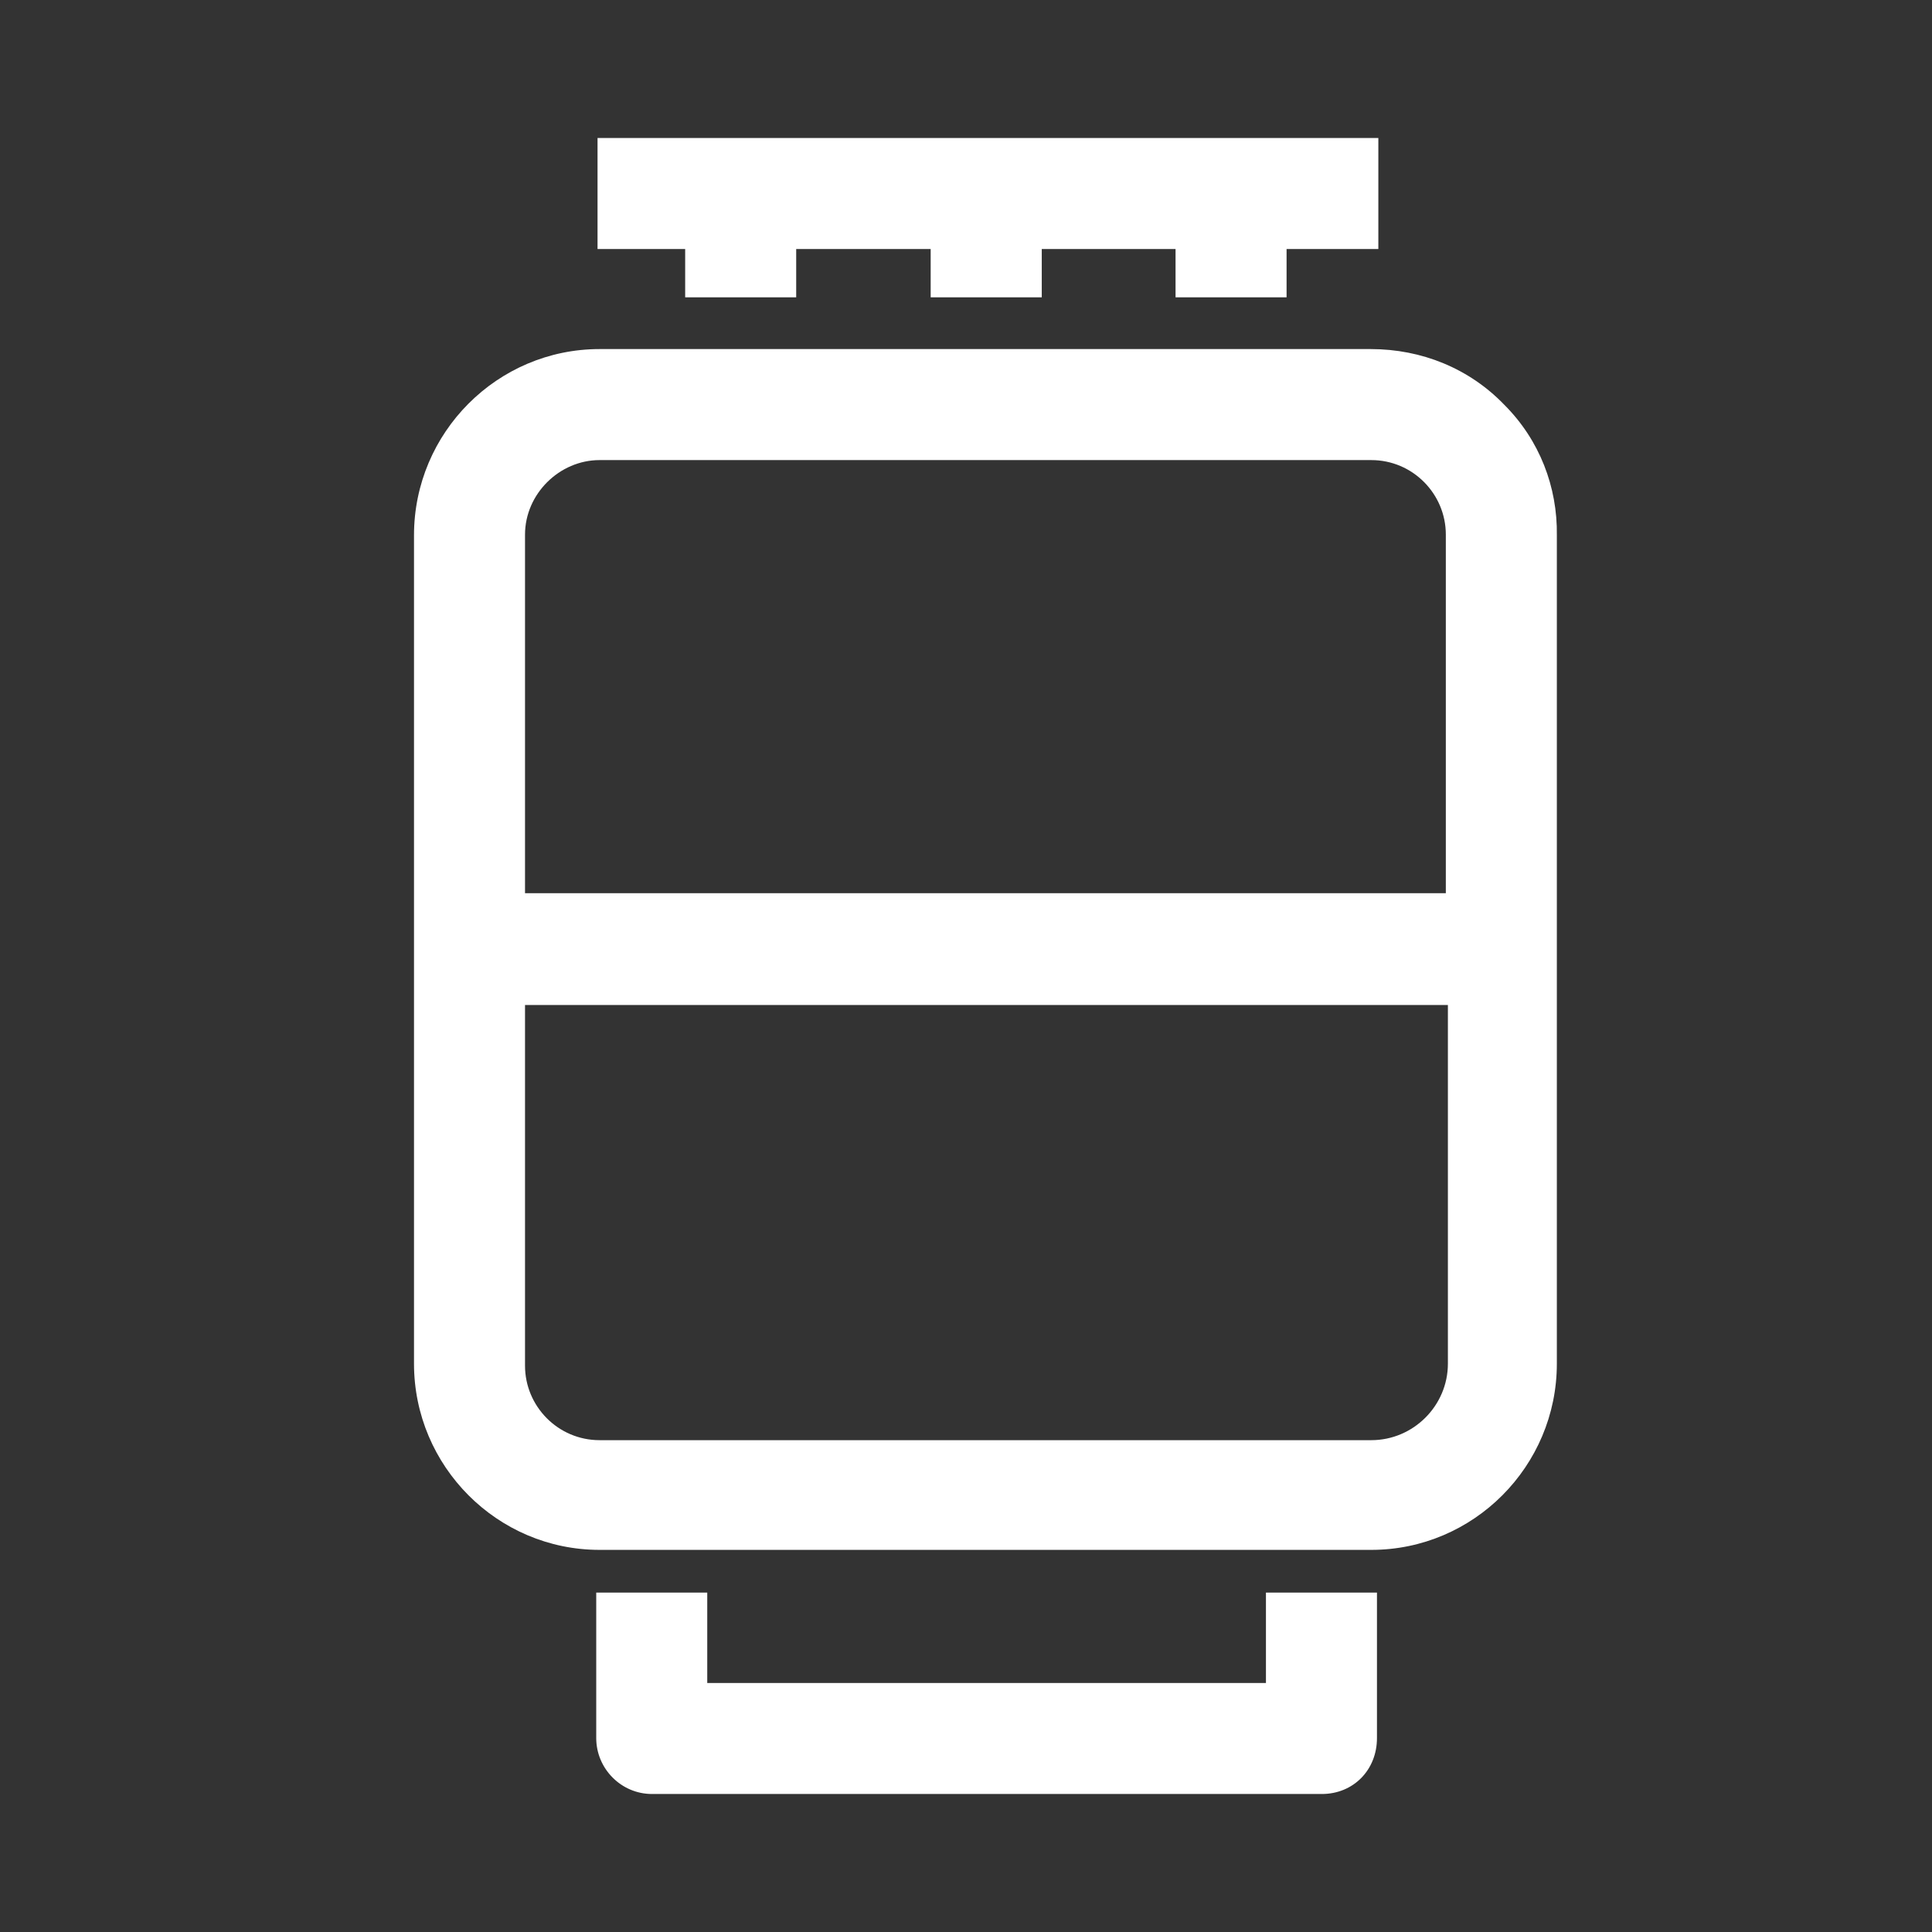
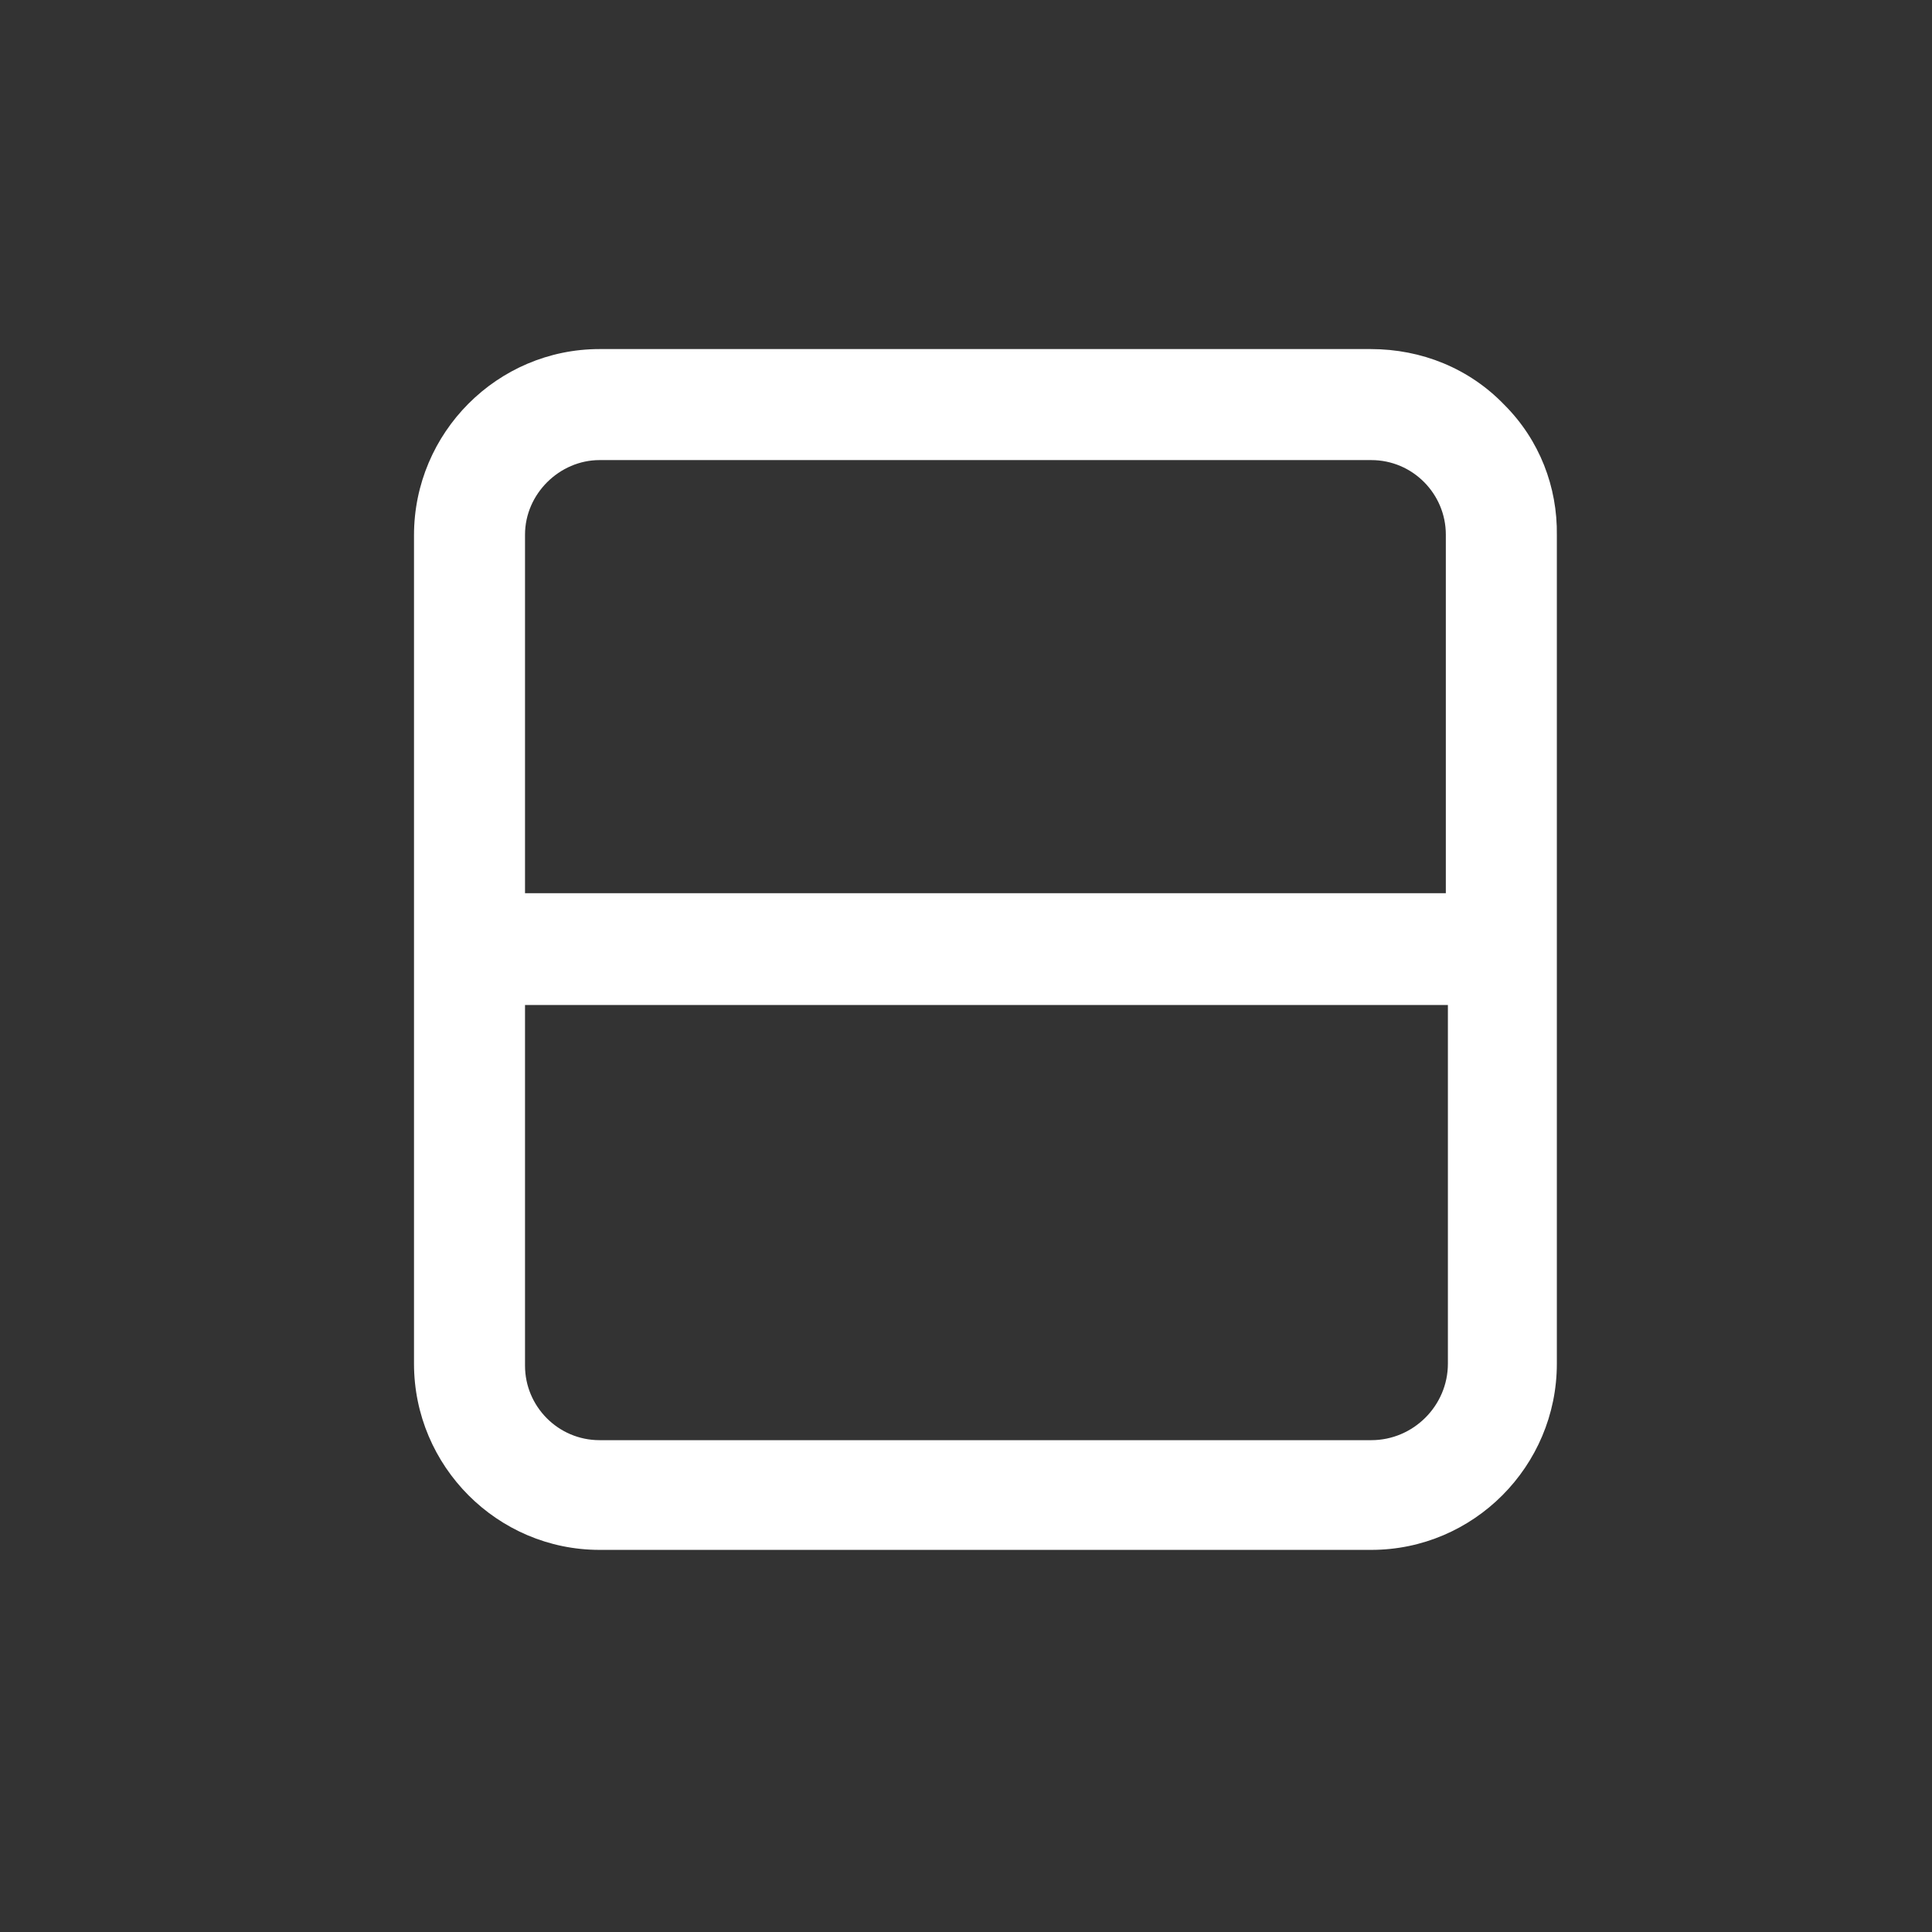
<svg xmlns="http://www.w3.org/2000/svg" width="28" height="28" viewBox="0 0 28 28" fill="none">
  <rect x="0" y="0" width="28" height="28" fill="#333333" stroke="none" />
-   <path d="M18.347 24.391H10.25V23.081H8.641V25.19C8.641 25.63 9 26 9.45 26H19.156C19.616 26 19.956 25.65 19.956 25.19V23.081H18.347V24.391Z" fill="white" />
  <path d="M21.803 5.868C21.294 5.339 20.604 5.059 19.864 5.059H8.689C7.21 5.059 6 6.268 6 7.758V19.763C6 21.252 7.21 22.462 8.689 22.462H19.874C21.354 22.462 22.563 21.252 22.563 19.763V7.758C22.573 7.058 22.313 6.378 21.803 5.868ZM7.609 12.945V7.748C7.609 7.158 8.109 6.668 8.689 6.668H19.874C20.474 6.668 20.954 7.158 20.954 7.748V12.945H7.609ZM20.984 14.565V19.763C20.984 20.372 20.484 20.872 19.874 20.872H8.689C8.089 20.872 7.609 20.382 7.609 19.793V14.565H20.984Z" fill="white" />
-   <path d="M8.66 2V3.609H9.93V4.309H11.539V3.609H13.488V4.309H15.098V3.609H17.037V4.309H18.646V3.609H19.976V2H8.66Z" fill="white" />
</svg>